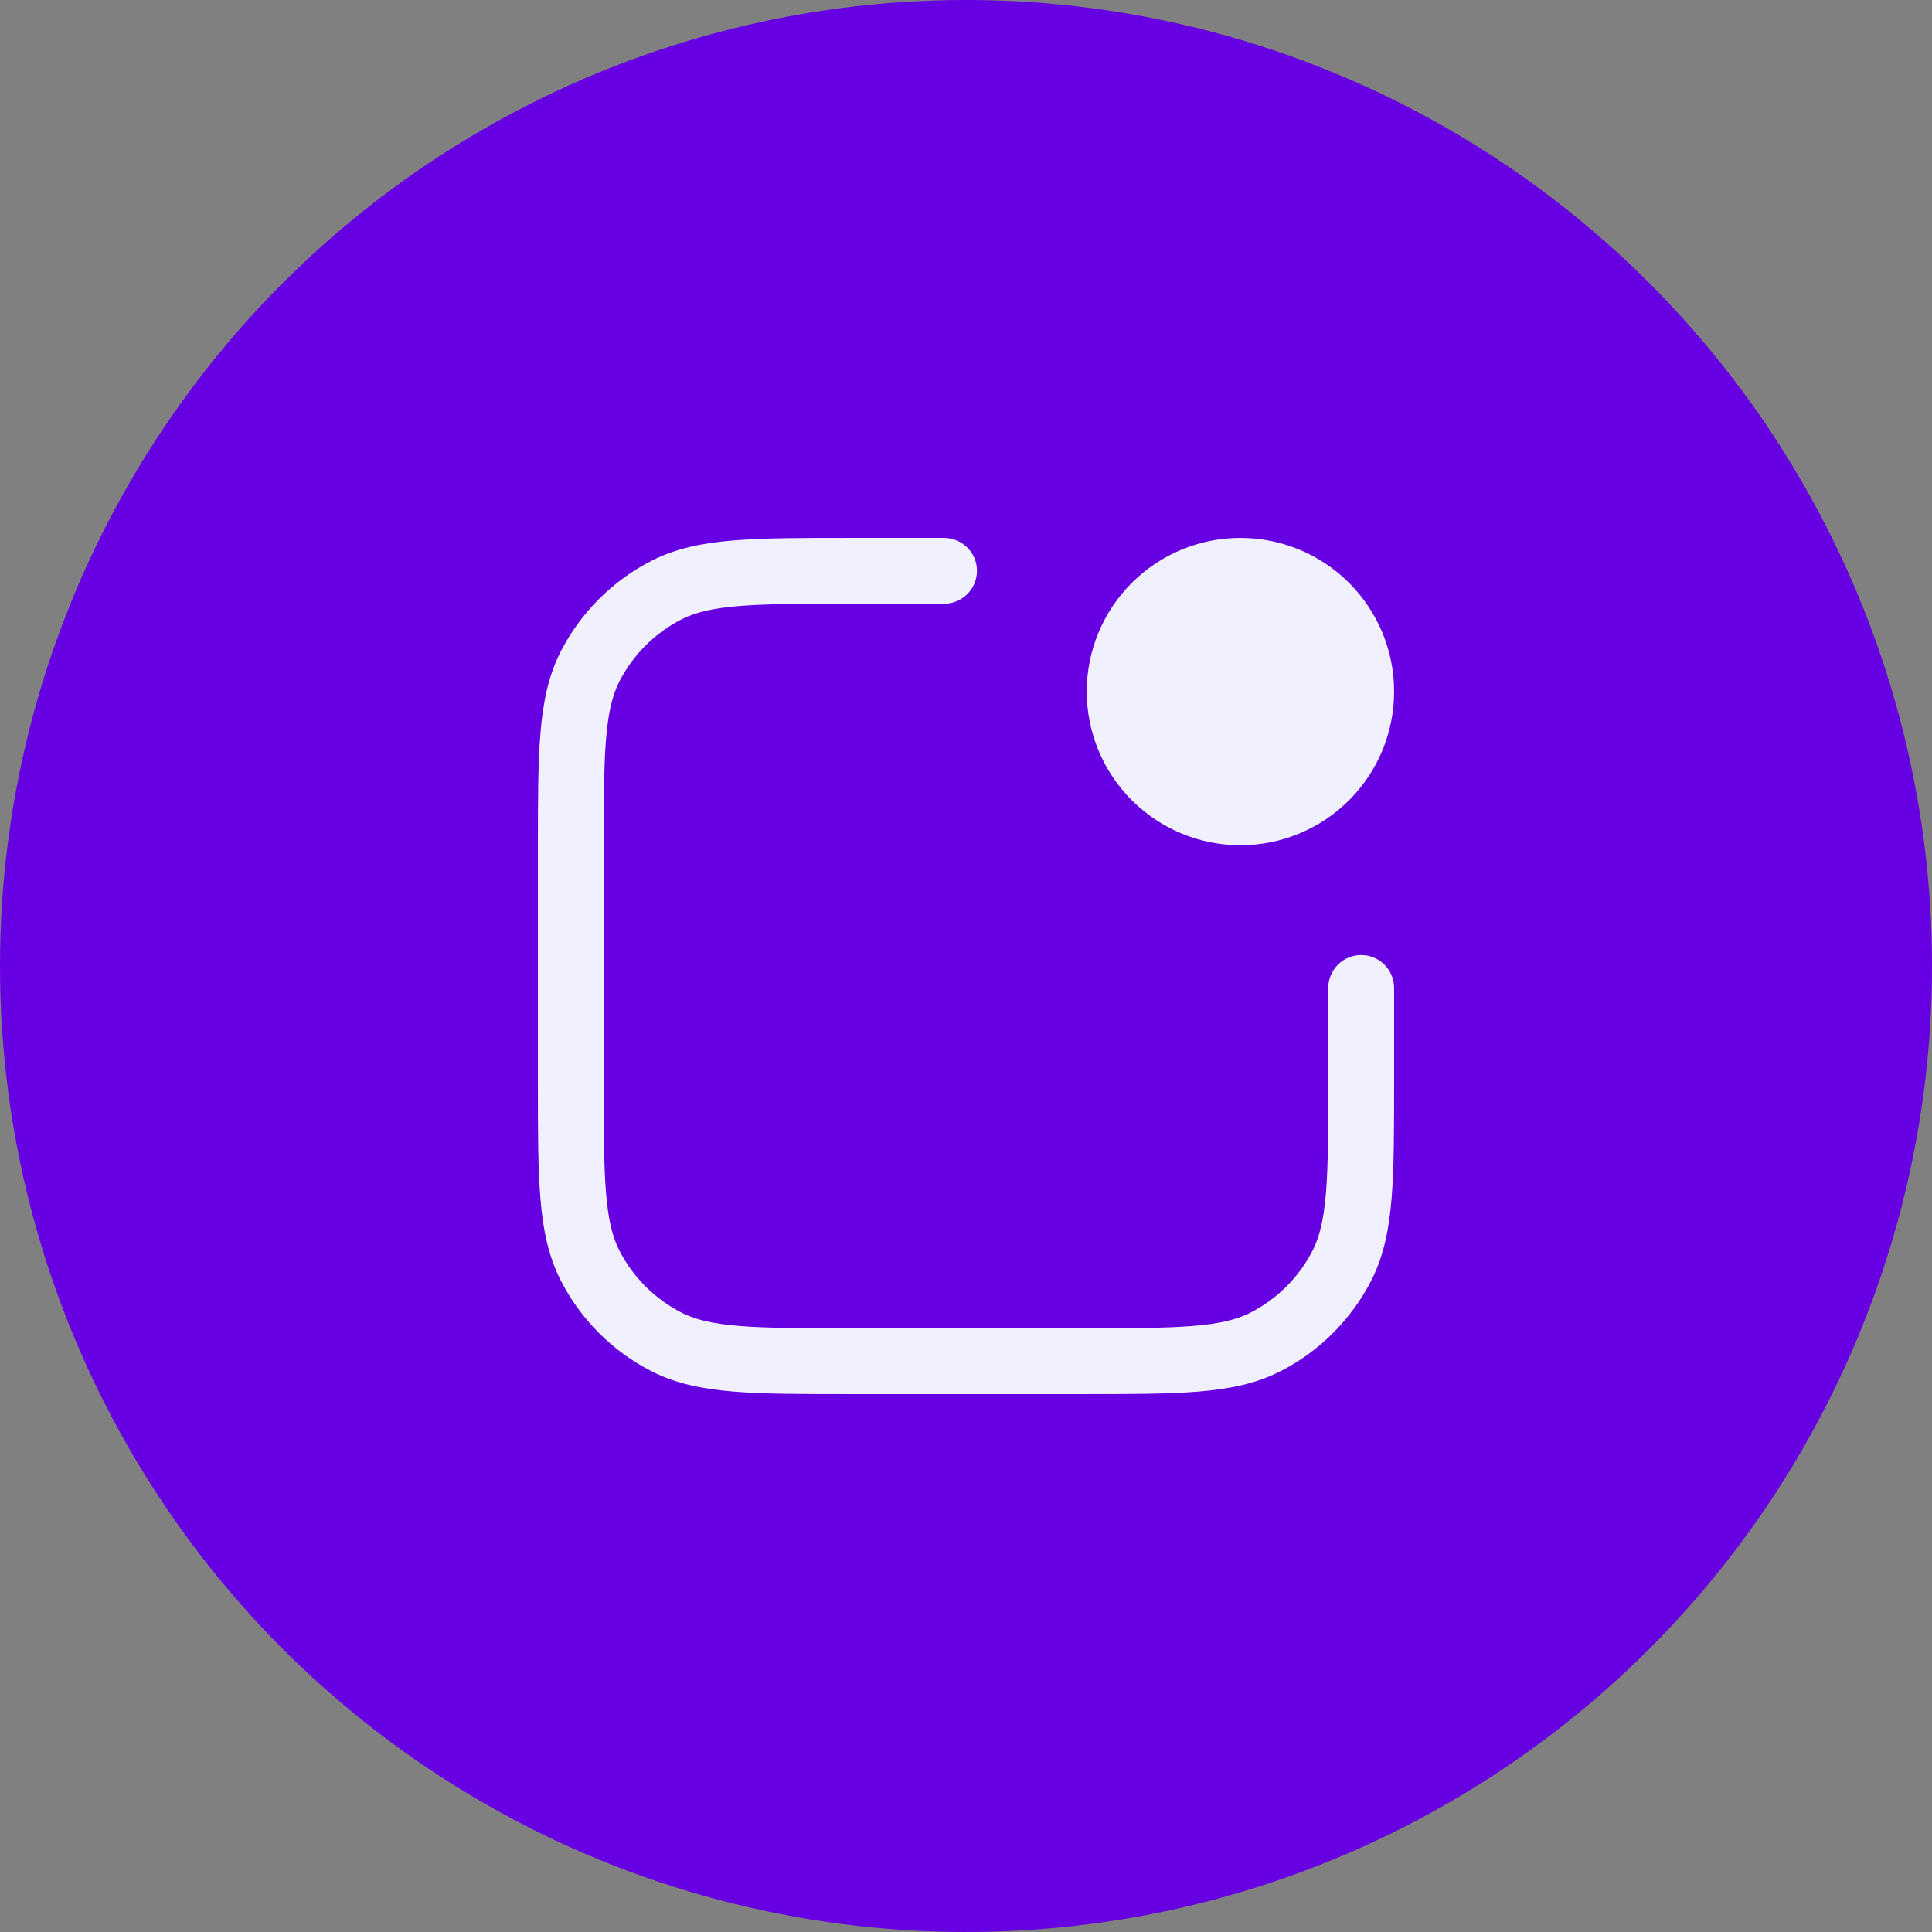
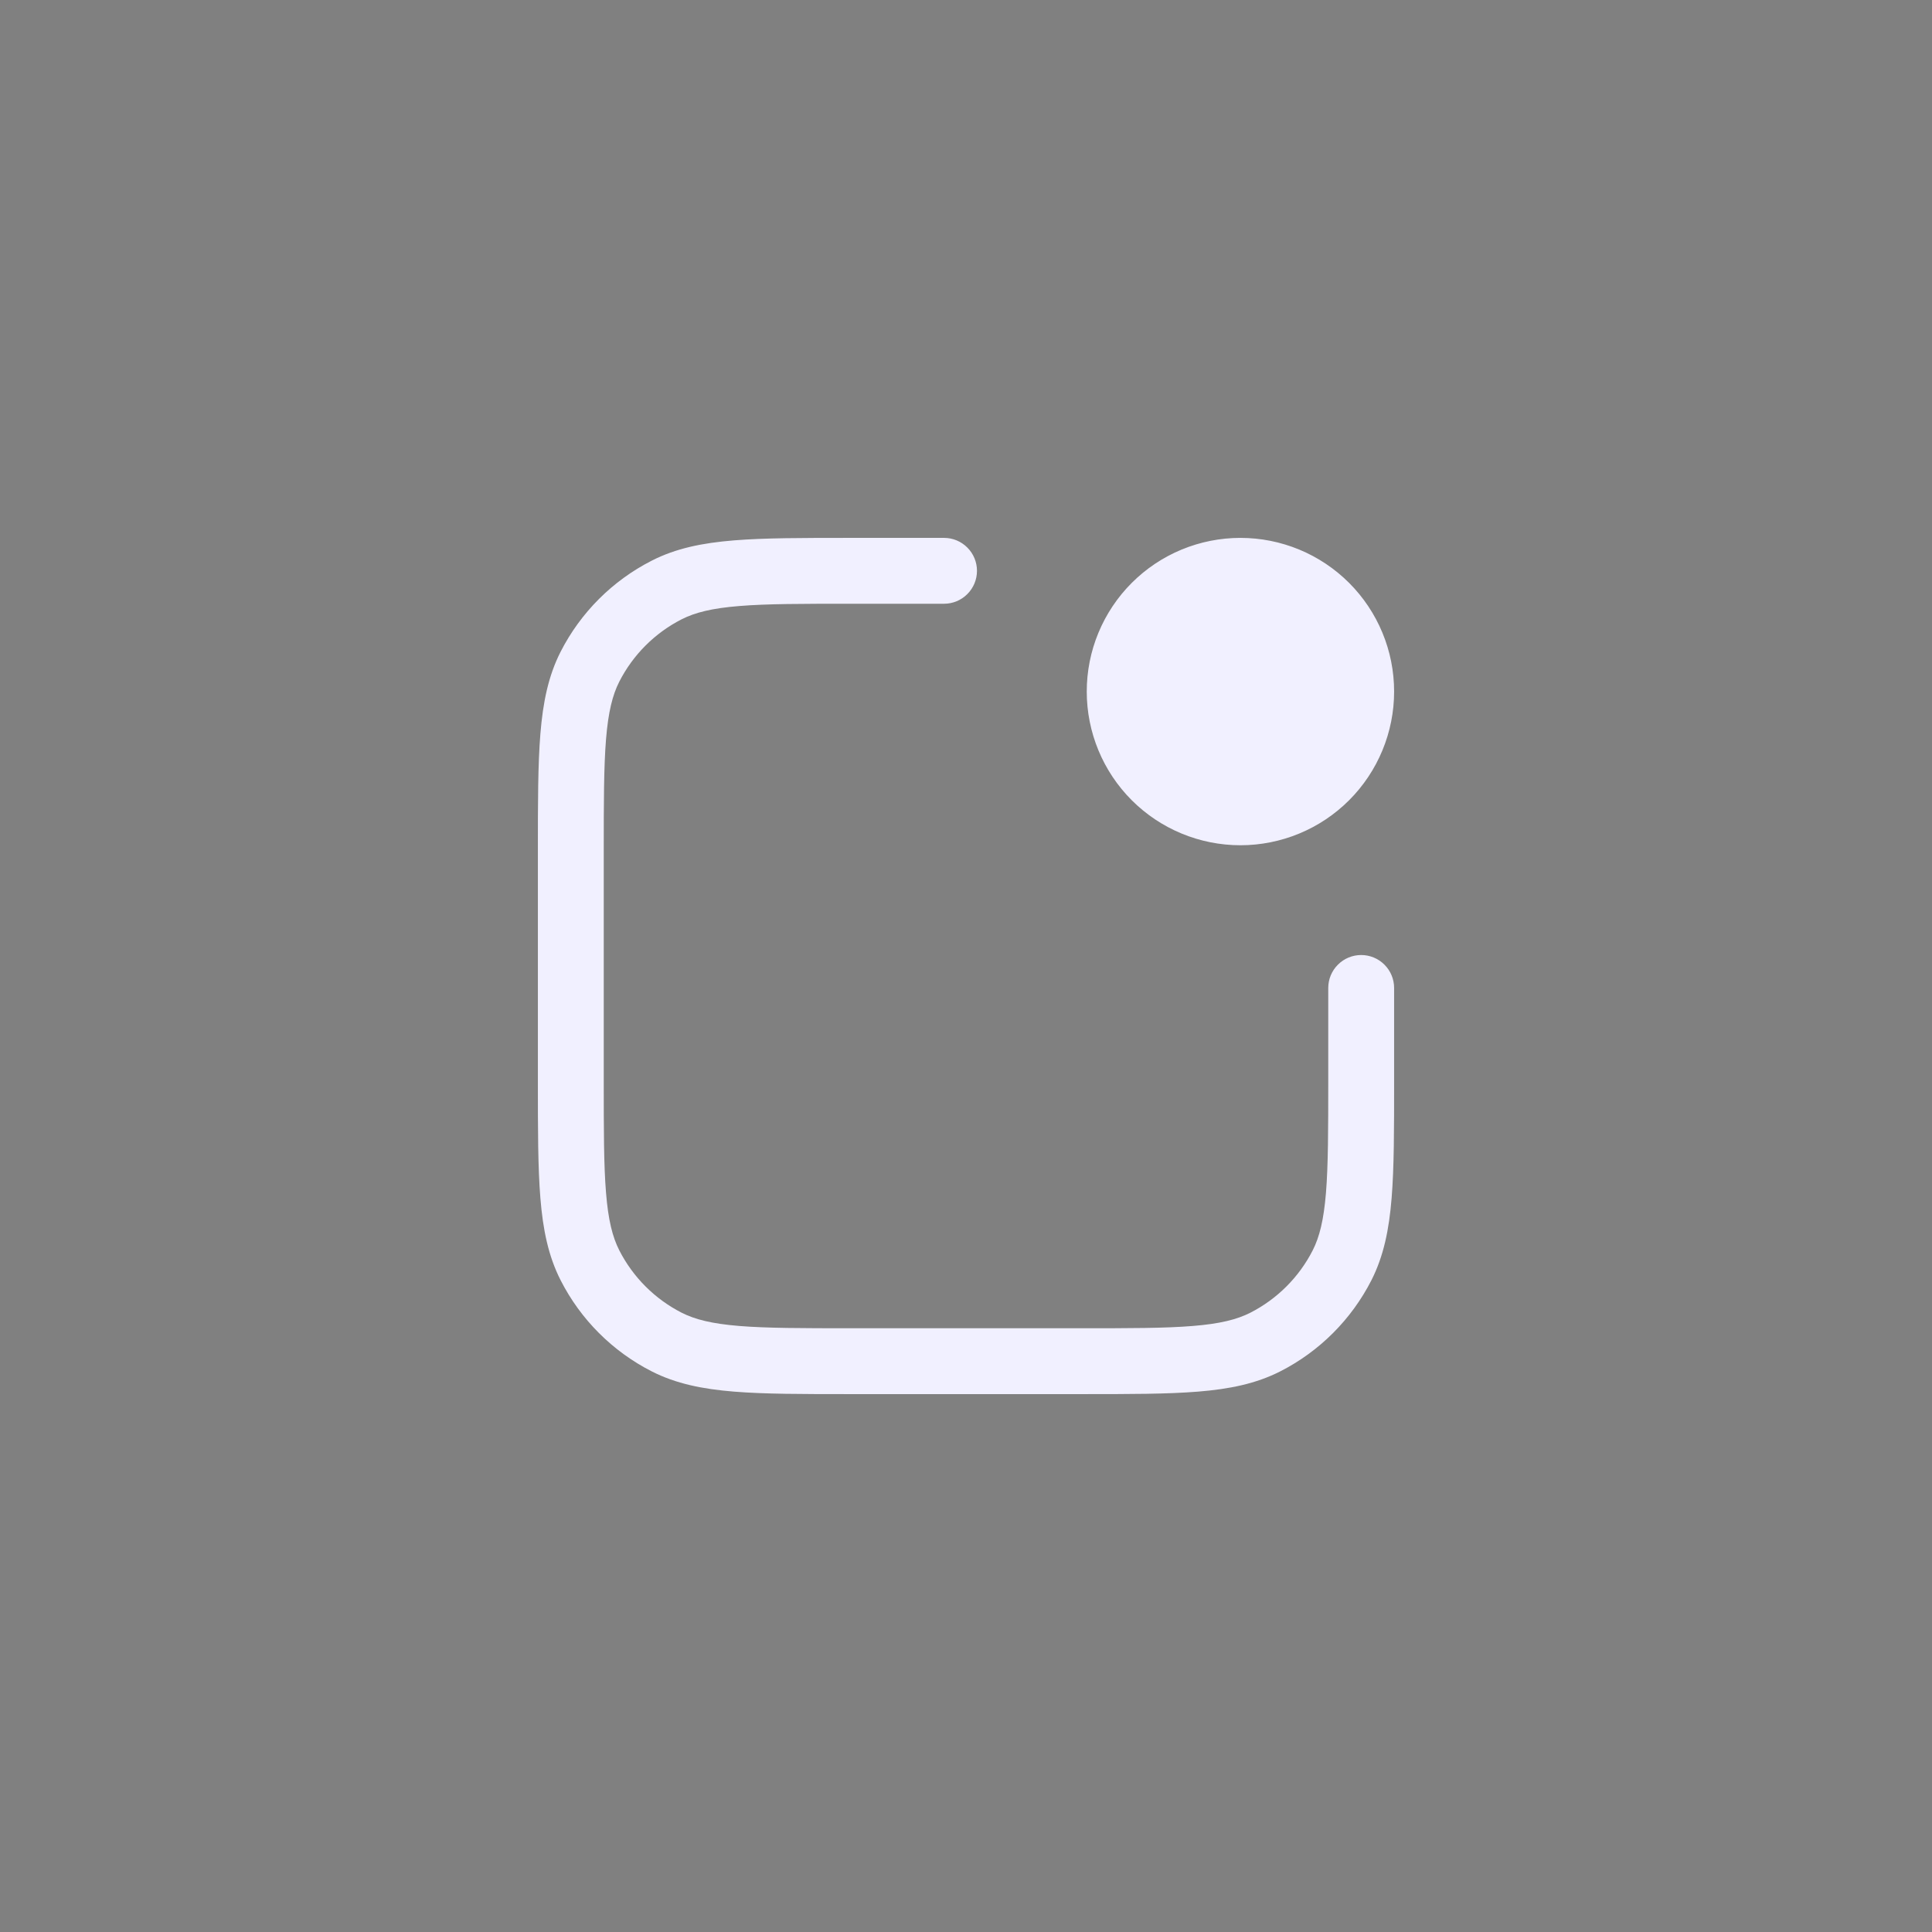
<svg xmlns="http://www.w3.org/2000/svg" width="44" height="44" viewBox="0 0 44 44" fill="none">
  <rect x="0" y="0" width="44" height="44" fill="#808080" stroke="none" />
-   <circle cx="22" cy="22" r="22" fill="#6600E2" />
  <path d="M19.367 12.25H21.5C21.699 12.25 21.89 12.329 22.03 12.47C22.171 12.61 22.25 12.801 22.25 13C22.25 13.199 22.171 13.39 22.03 13.53C21.89 13.671 21.699 13.75 21.5 13.75H19.4C18.268 13.75 17.463 13.75 16.834 13.802C16.214 13.852 15.829 13.949 15.524 14.104C14.913 14.416 14.416 14.913 14.104 15.524C13.949 15.829 13.853 16.214 13.802 16.834C13.751 17.464 13.75 18.268 13.75 19.4V24.6C13.75 25.733 13.75 26.537 13.802 27.166C13.852 27.786 13.949 28.171 14.104 28.476C14.416 29.087 14.913 29.584 15.524 29.896C15.829 30.051 16.214 30.147 16.834 30.198C17.464 30.249 18.268 30.25 19.4 30.25H24.6C25.733 30.25 26.537 30.25 27.166 30.198C27.786 30.148 28.171 30.051 28.476 29.896C29.087 29.584 29.584 29.087 29.896 28.476C30.051 28.171 30.147 27.786 30.198 27.166C30.249 26.536 30.25 25.732 30.25 24.6V22.5C30.25 22.301 30.329 22.11 30.47 21.97C30.61 21.829 30.801 21.75 31 21.75C31.199 21.75 31.39 21.829 31.53 21.97C31.671 22.11 31.75 22.301 31.75 22.5V24.633C31.75 25.725 31.75 26.591 31.693 27.288C31.635 28.002 31.513 28.605 31.233 29.157C30.777 30.05 30.051 30.777 29.157 31.232C28.605 31.513 28.002 31.635 27.288 31.693C26.591 31.75 25.725 31.75 24.633 31.75H19.367C18.275 31.75 17.409 31.75 16.712 31.693C15.998 31.635 15.395 31.513 14.844 31.233C13.95 30.778 13.223 30.051 12.768 29.157C12.487 28.605 12.365 28.002 12.307 27.288C12.25 26.591 12.25 25.725 12.25 24.633V19.367C12.25 18.275 12.25 17.409 12.307 16.712C12.365 15.998 12.487 15.395 12.767 14.844C13.223 13.95 13.95 13.223 14.844 12.768C15.394 12.487 15.998 12.365 16.712 12.307C17.409 12.25 18.275 12.25 19.367 12.25ZM24.75 15.75C24.75 15.29 24.84 14.835 25.016 14.411C25.192 13.986 25.45 13.6 25.775 13.275C26.1 12.95 26.486 12.692 26.911 12.516C27.335 12.341 27.79 12.25 28.25 12.25C28.71 12.25 29.165 12.341 29.589 12.516C30.014 12.692 30.4 12.95 30.725 13.275C31.05 13.6 31.308 13.986 31.484 14.411C31.66 14.835 31.75 15.29 31.75 15.75C31.75 16.678 31.381 17.569 30.725 18.225C30.069 18.881 29.178 19.25 28.25 19.25C27.322 19.25 26.431 18.881 25.775 18.225C25.119 17.569 24.75 16.678 24.75 15.75Z" fill="#F1F0FF" />
</svg>